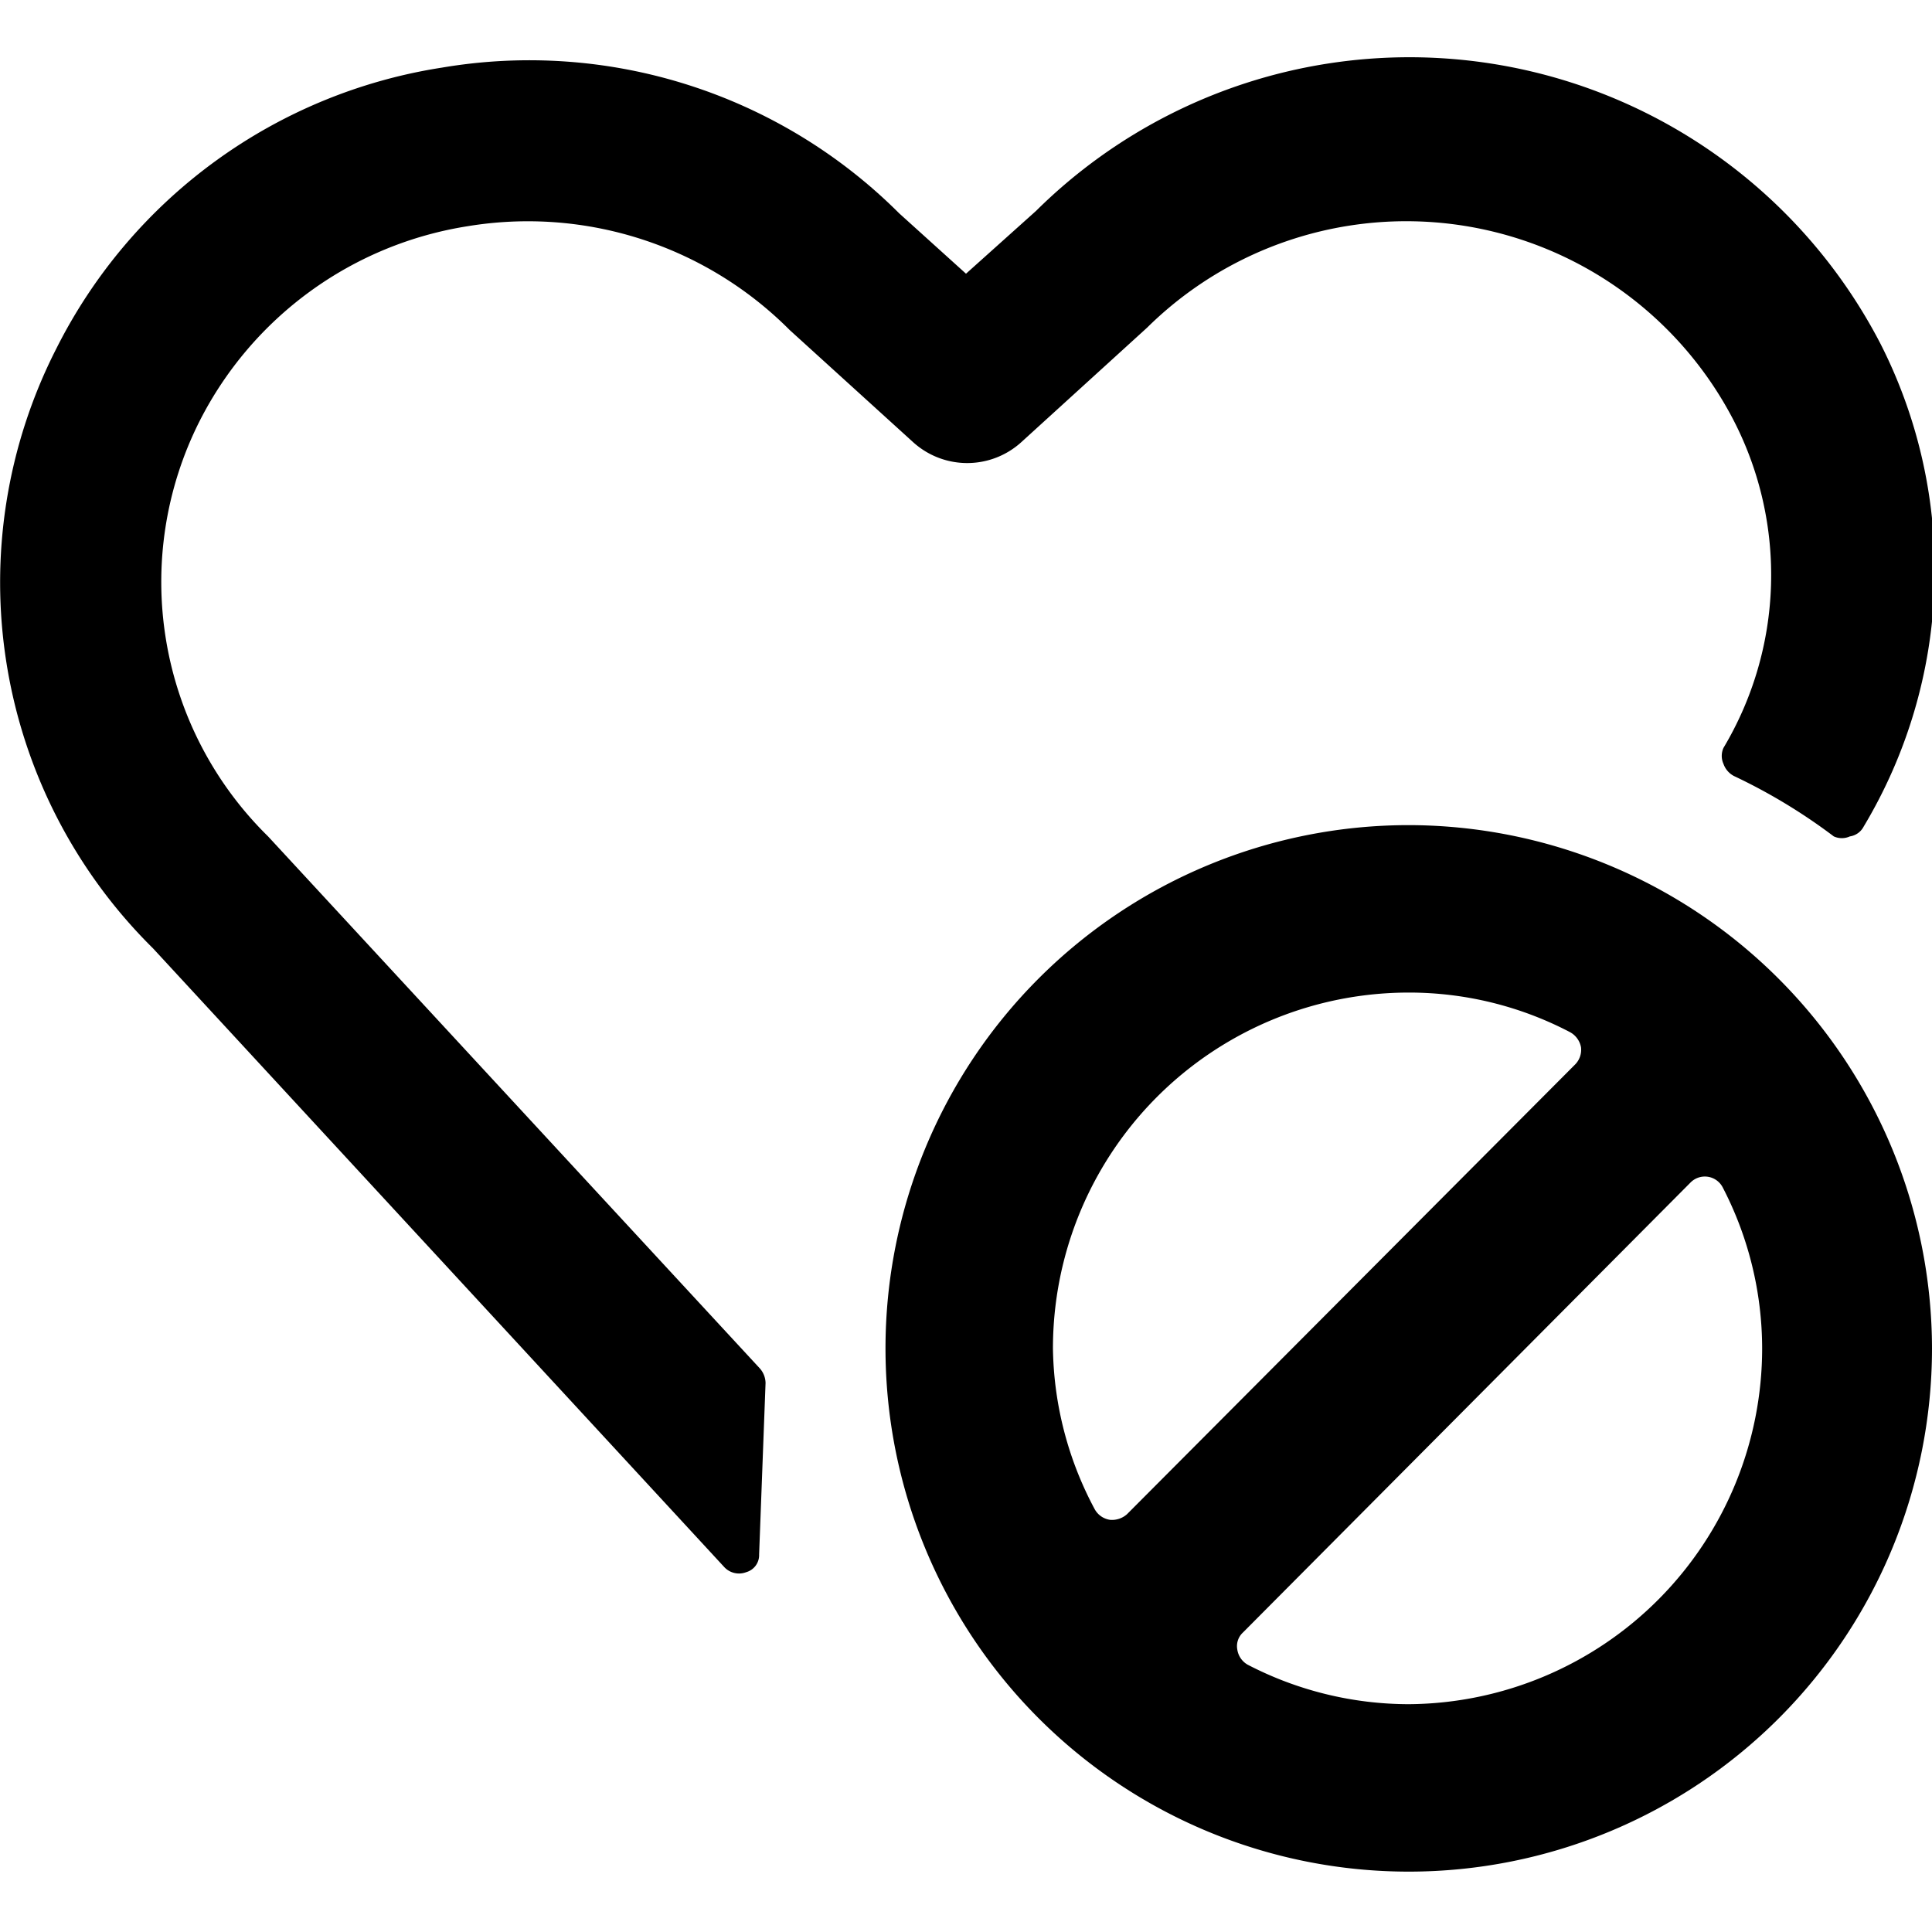
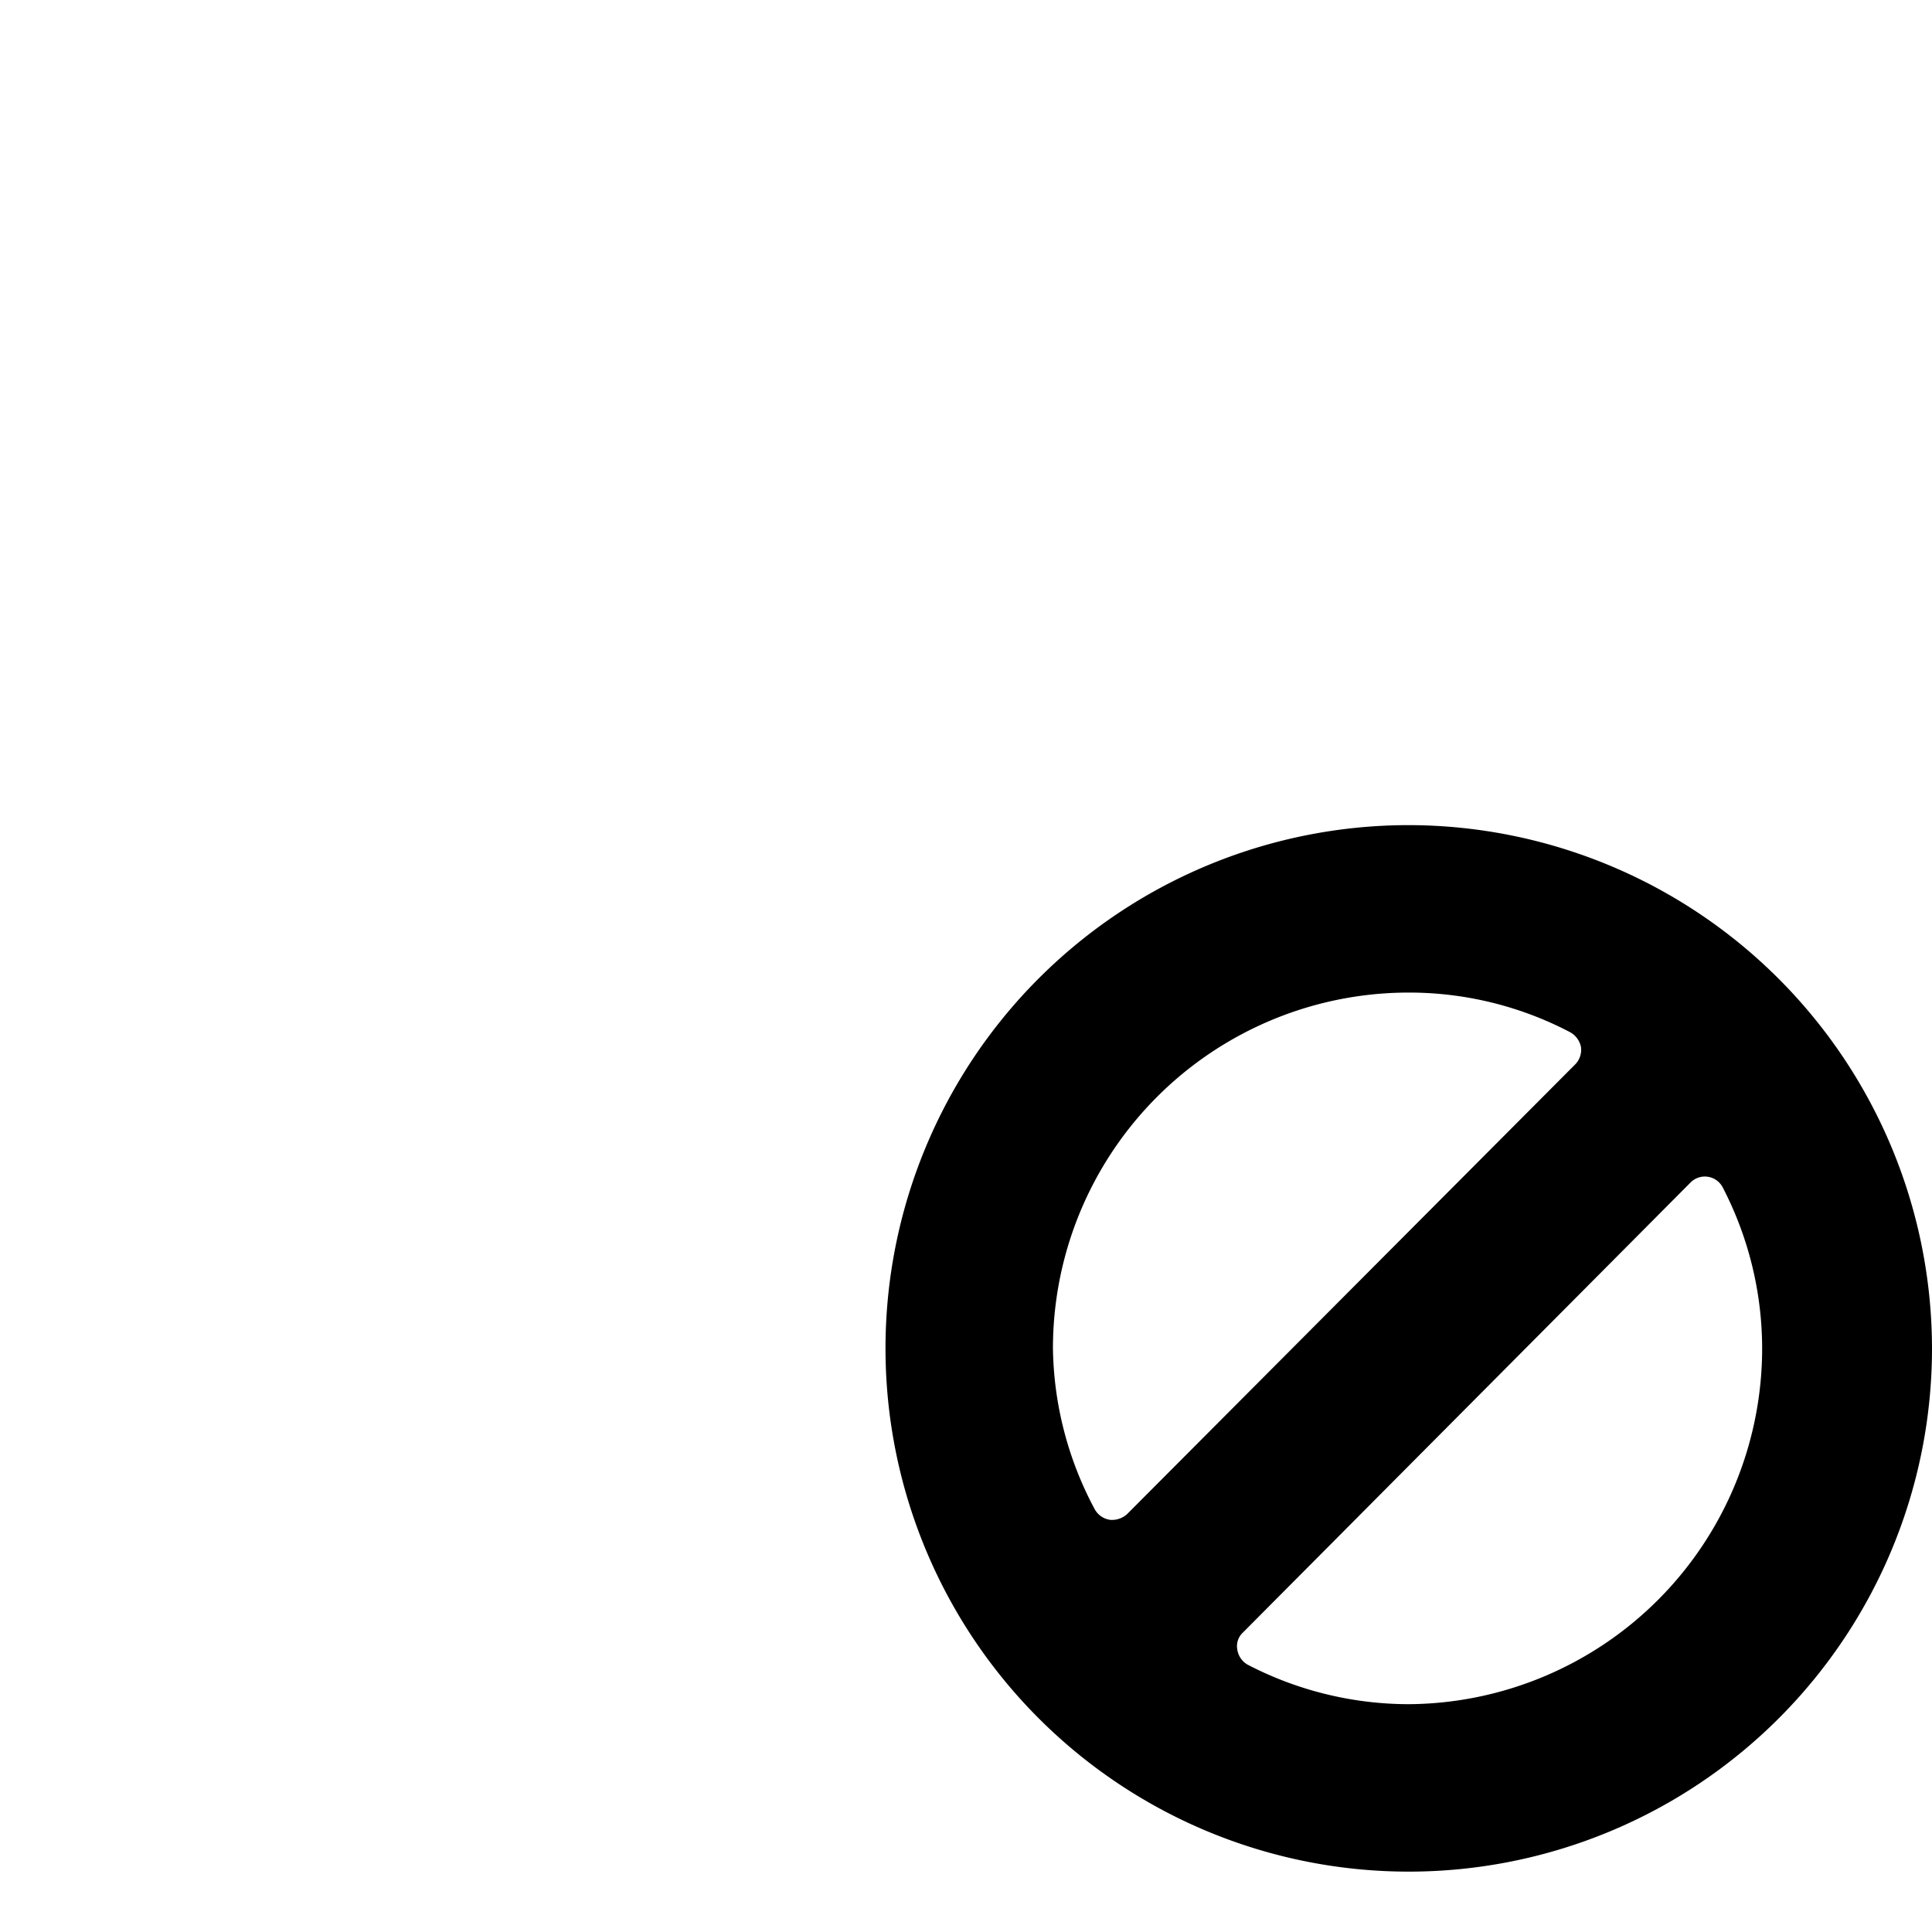
<svg xmlns="http://www.w3.org/2000/svg" viewBox="0 0 24 24">
  <g>
    <path d="M17.5 10.25a6.5 6.5 0 1 0 6.5 6.5 6.51 6.51 0 0 0 -6.5 -6.5Zm-4.42 6.5a4.42 4.42 0 0 1 4.42 -4.42 4.31 4.31 0 0 1 2 0.49 0.27 0.27 0 0 1 0.14 0.19 0.26 0.26 0 0 1 -0.07 0.21L14 18.81a0.28 0.28 0 0 1 -0.21 0.07 0.26 0.26 0 0 1 -0.19 -0.13 4.35 4.35 0 0 1 -0.52 -2Zm4.42 4.42a4.35 4.35 0 0 1 -2 -0.49 0.26 0.26 0 0 1 -0.13 -0.19 0.23 0.23 0 0 1 0.07 -0.21L21 14.69a0.25 0.25 0 0 1 0.4 0.06 4.35 4.35 0 0 1 0.49 2 4.42 4.42 0 0 1 -4.39 4.42Z" fill="#000000" stroke-width="1" />
-     <path d="M5.81 2.81a4.59 4.59 0 0 1 4 1.29l1.53 1.39a1 1 0 0 0 1.35 0l1.56 -1.42a4.58 4.58 0 0 1 7.29 1.16 4.19 4.19 0 0 1 -0.13 4.06 0.24 0.24 0 0 0 0 0.2 0.27 0.27 0 0 0 0.13 0.15 7.05 7.05 0 0 1 1.24 0.75 0.24 0.24 0 0 0 0.2 0 0.23 0.23 0 0 0 0.17 -0.12 6.2 6.2 0 0 0 0.21 -6 6.59 6.59 0 0 0 -10.49 -1.65L12 3.4l-0.83 -0.75A6.5 6.5 0 0 0 5.49 0.84 6.47 6.47 0 0 0 0.7 4.33a6.39 6.39 0 0 0 1.2 7.45L9 19.47a0.25 0.25 0 0 0 0.27 0.06 0.22 0.22 0 0 0 0.16 -0.22l0.08 -2.13a0.28 0.28 0 0 0 -0.07 -0.18l-6.11 -6.61a4.43 4.43 0 0 1 -0.85 -5.16 4.52 4.52 0 0 1 3.33 -2.42Z" fill="#000000" stroke-width="1" />
  </g>
</svg>